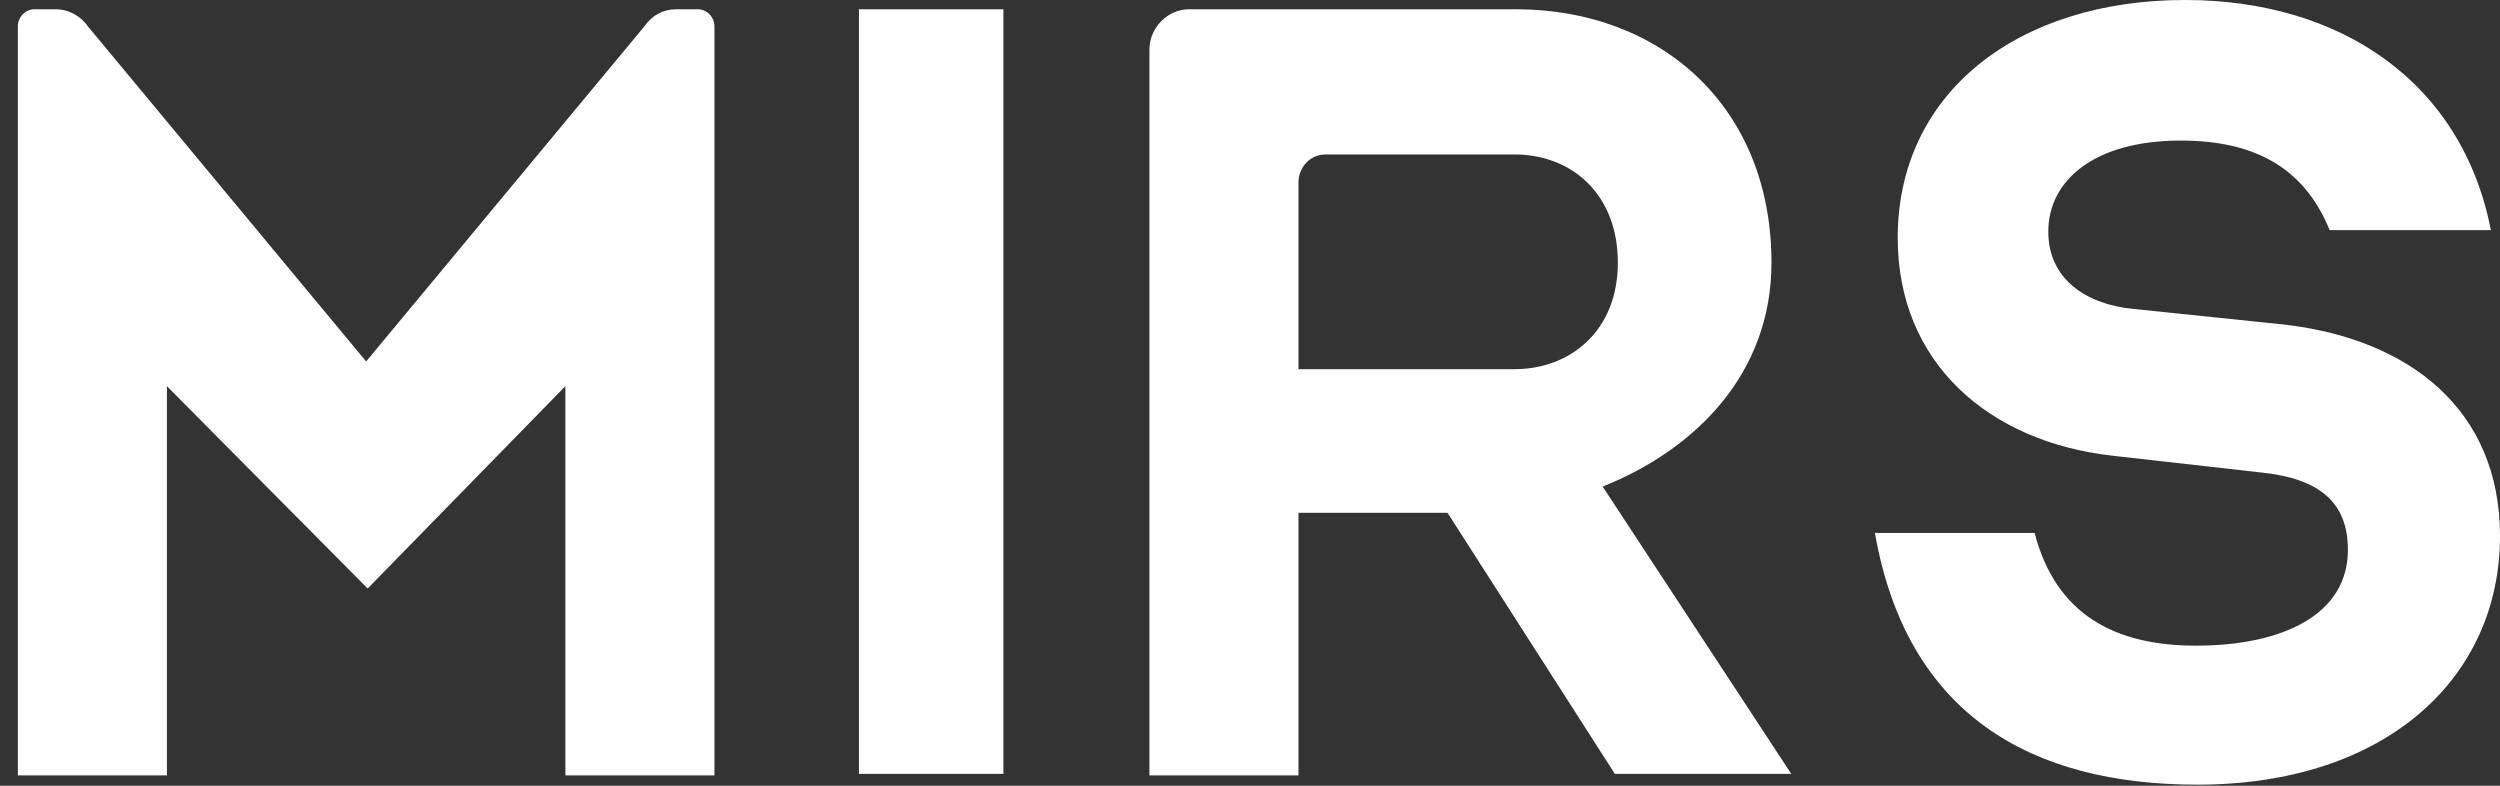
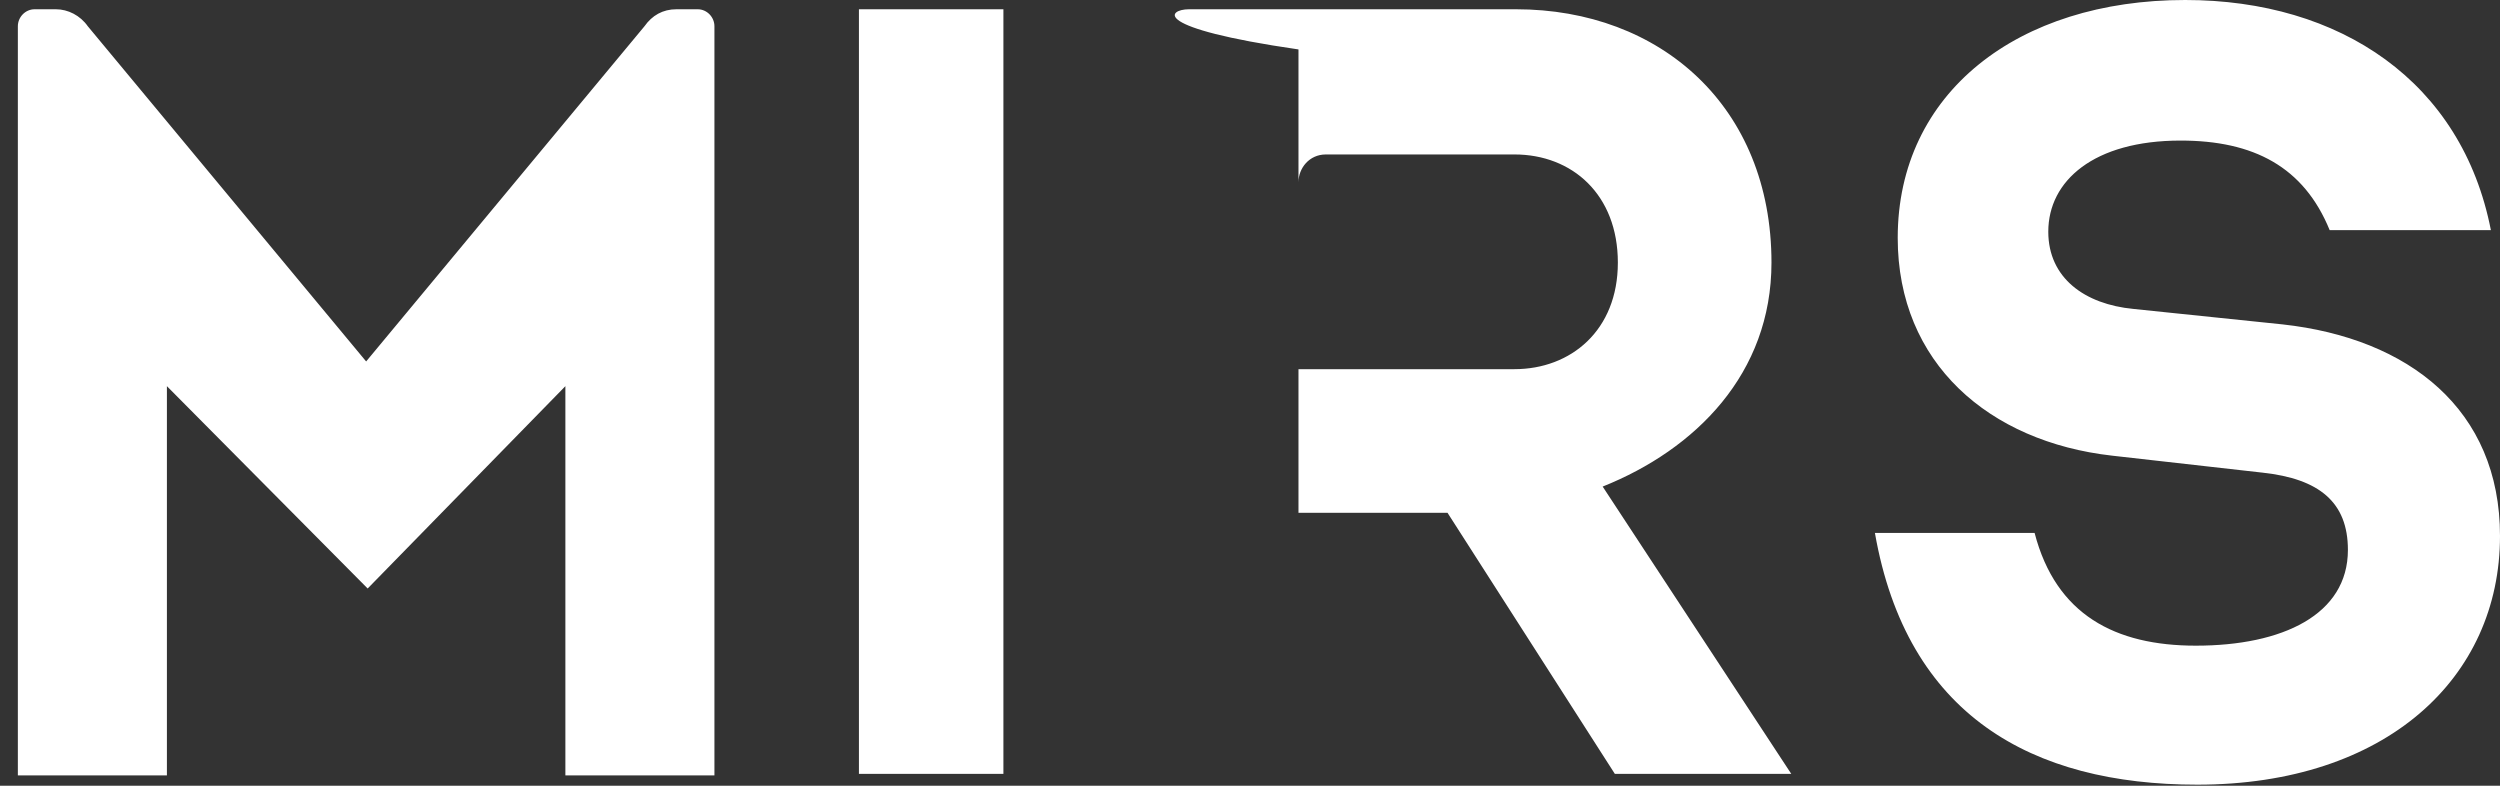
<svg xmlns="http://www.w3.org/2000/svg" width="105" height="33" viewBox="0 0 105 33" fill="none">
  <rect x="0" y="0" width="105" height="33" fill="#333333" stroke="none" />
-   <path d="M7.01 16.219V32.567H0.75V1.103C0.75 0.714 1.069 0.389 1.453 0.389H2.347C2.858 0.389 3.369 0.649 3.688 1.103L15.378 15.181L27.068 1.103C27.387 0.649 27.835 0.389 28.41 0.389H29.304C29.687 0.389 30.006 0.714 30.006 1.103V32.567H23.746V16.219L15.442 24.717L7.01 16.219ZM36.075 32.567V0.389H42.143V32.502H36.075V32.567ZM60.796 21.538H54.536V32.567H48.276V2.076C48.276 1.168 49.042 0.389 49.937 0.389H63.67C69.739 0.389 74.402 4.476 74.402 11.029C74.402 15.7 71.208 18.879 67.312 20.436L75.233 32.502H67.823L60.796 21.538ZM54.536 15.505H63.607C65.97 15.505 67.95 13.883 67.95 11.029C67.95 8.174 66.034 6.487 63.607 6.487H55.686C54.983 6.487 54.536 7.071 54.536 7.655V15.505ZM78.746 22.382H85.453C86.347 25.82 88.839 27.118 92.224 27.118C95.865 27.118 98.612 25.82 98.612 23.096C98.612 21.084 97.398 20.111 95.035 19.852L88.711 19.138C83.537 18.554 79.704 15.246 79.704 9.991C79.704 3.892 84.751 0 91.777 0C98.293 0 103.403 3.438 104.617 9.666H97.846C96.76 7.006 94.652 5.904 91.585 5.904C87.944 5.904 86.028 7.59 86.028 9.731C86.028 11.678 87.561 12.78 89.605 12.975L95.865 13.624C101.167 14.208 105 17.192 105 22.512C105 28.48 100.209 32.956 92.288 32.956C85.325 32.956 80.087 30.037 78.746 22.382Z" fill="white" />
+   <path d="M7.01 16.219V32.567H0.75V1.103C0.75 0.714 1.069 0.389 1.453 0.389H2.347C2.858 0.389 3.369 0.649 3.688 1.103L15.378 15.181L27.068 1.103C27.387 0.649 27.835 0.389 28.41 0.389H29.304C29.687 0.389 30.006 0.714 30.006 1.103V32.567H23.746V16.219L15.442 24.717L7.01 16.219ZM36.075 32.567V0.389H42.143V32.502H36.075V32.567ZM60.796 21.538H54.536V32.567V2.076C48.276 1.168 49.042 0.389 49.937 0.389H63.67C69.739 0.389 74.402 4.476 74.402 11.029C74.402 15.7 71.208 18.879 67.312 20.436L75.233 32.502H67.823L60.796 21.538ZM54.536 15.505H63.607C65.97 15.505 67.95 13.883 67.95 11.029C67.95 8.174 66.034 6.487 63.607 6.487H55.686C54.983 6.487 54.536 7.071 54.536 7.655V15.505ZM78.746 22.382H85.453C86.347 25.82 88.839 27.118 92.224 27.118C95.865 27.118 98.612 25.82 98.612 23.096C98.612 21.084 97.398 20.111 95.035 19.852L88.711 19.138C83.537 18.554 79.704 15.246 79.704 9.991C79.704 3.892 84.751 0 91.777 0C98.293 0 103.403 3.438 104.617 9.666H97.846C96.76 7.006 94.652 5.904 91.585 5.904C87.944 5.904 86.028 7.59 86.028 9.731C86.028 11.678 87.561 12.78 89.605 12.975L95.865 13.624C101.167 14.208 105 17.192 105 22.512C105 28.48 100.209 32.956 92.288 32.956C85.325 32.956 80.087 30.037 78.746 22.382Z" fill="white" />
</svg>